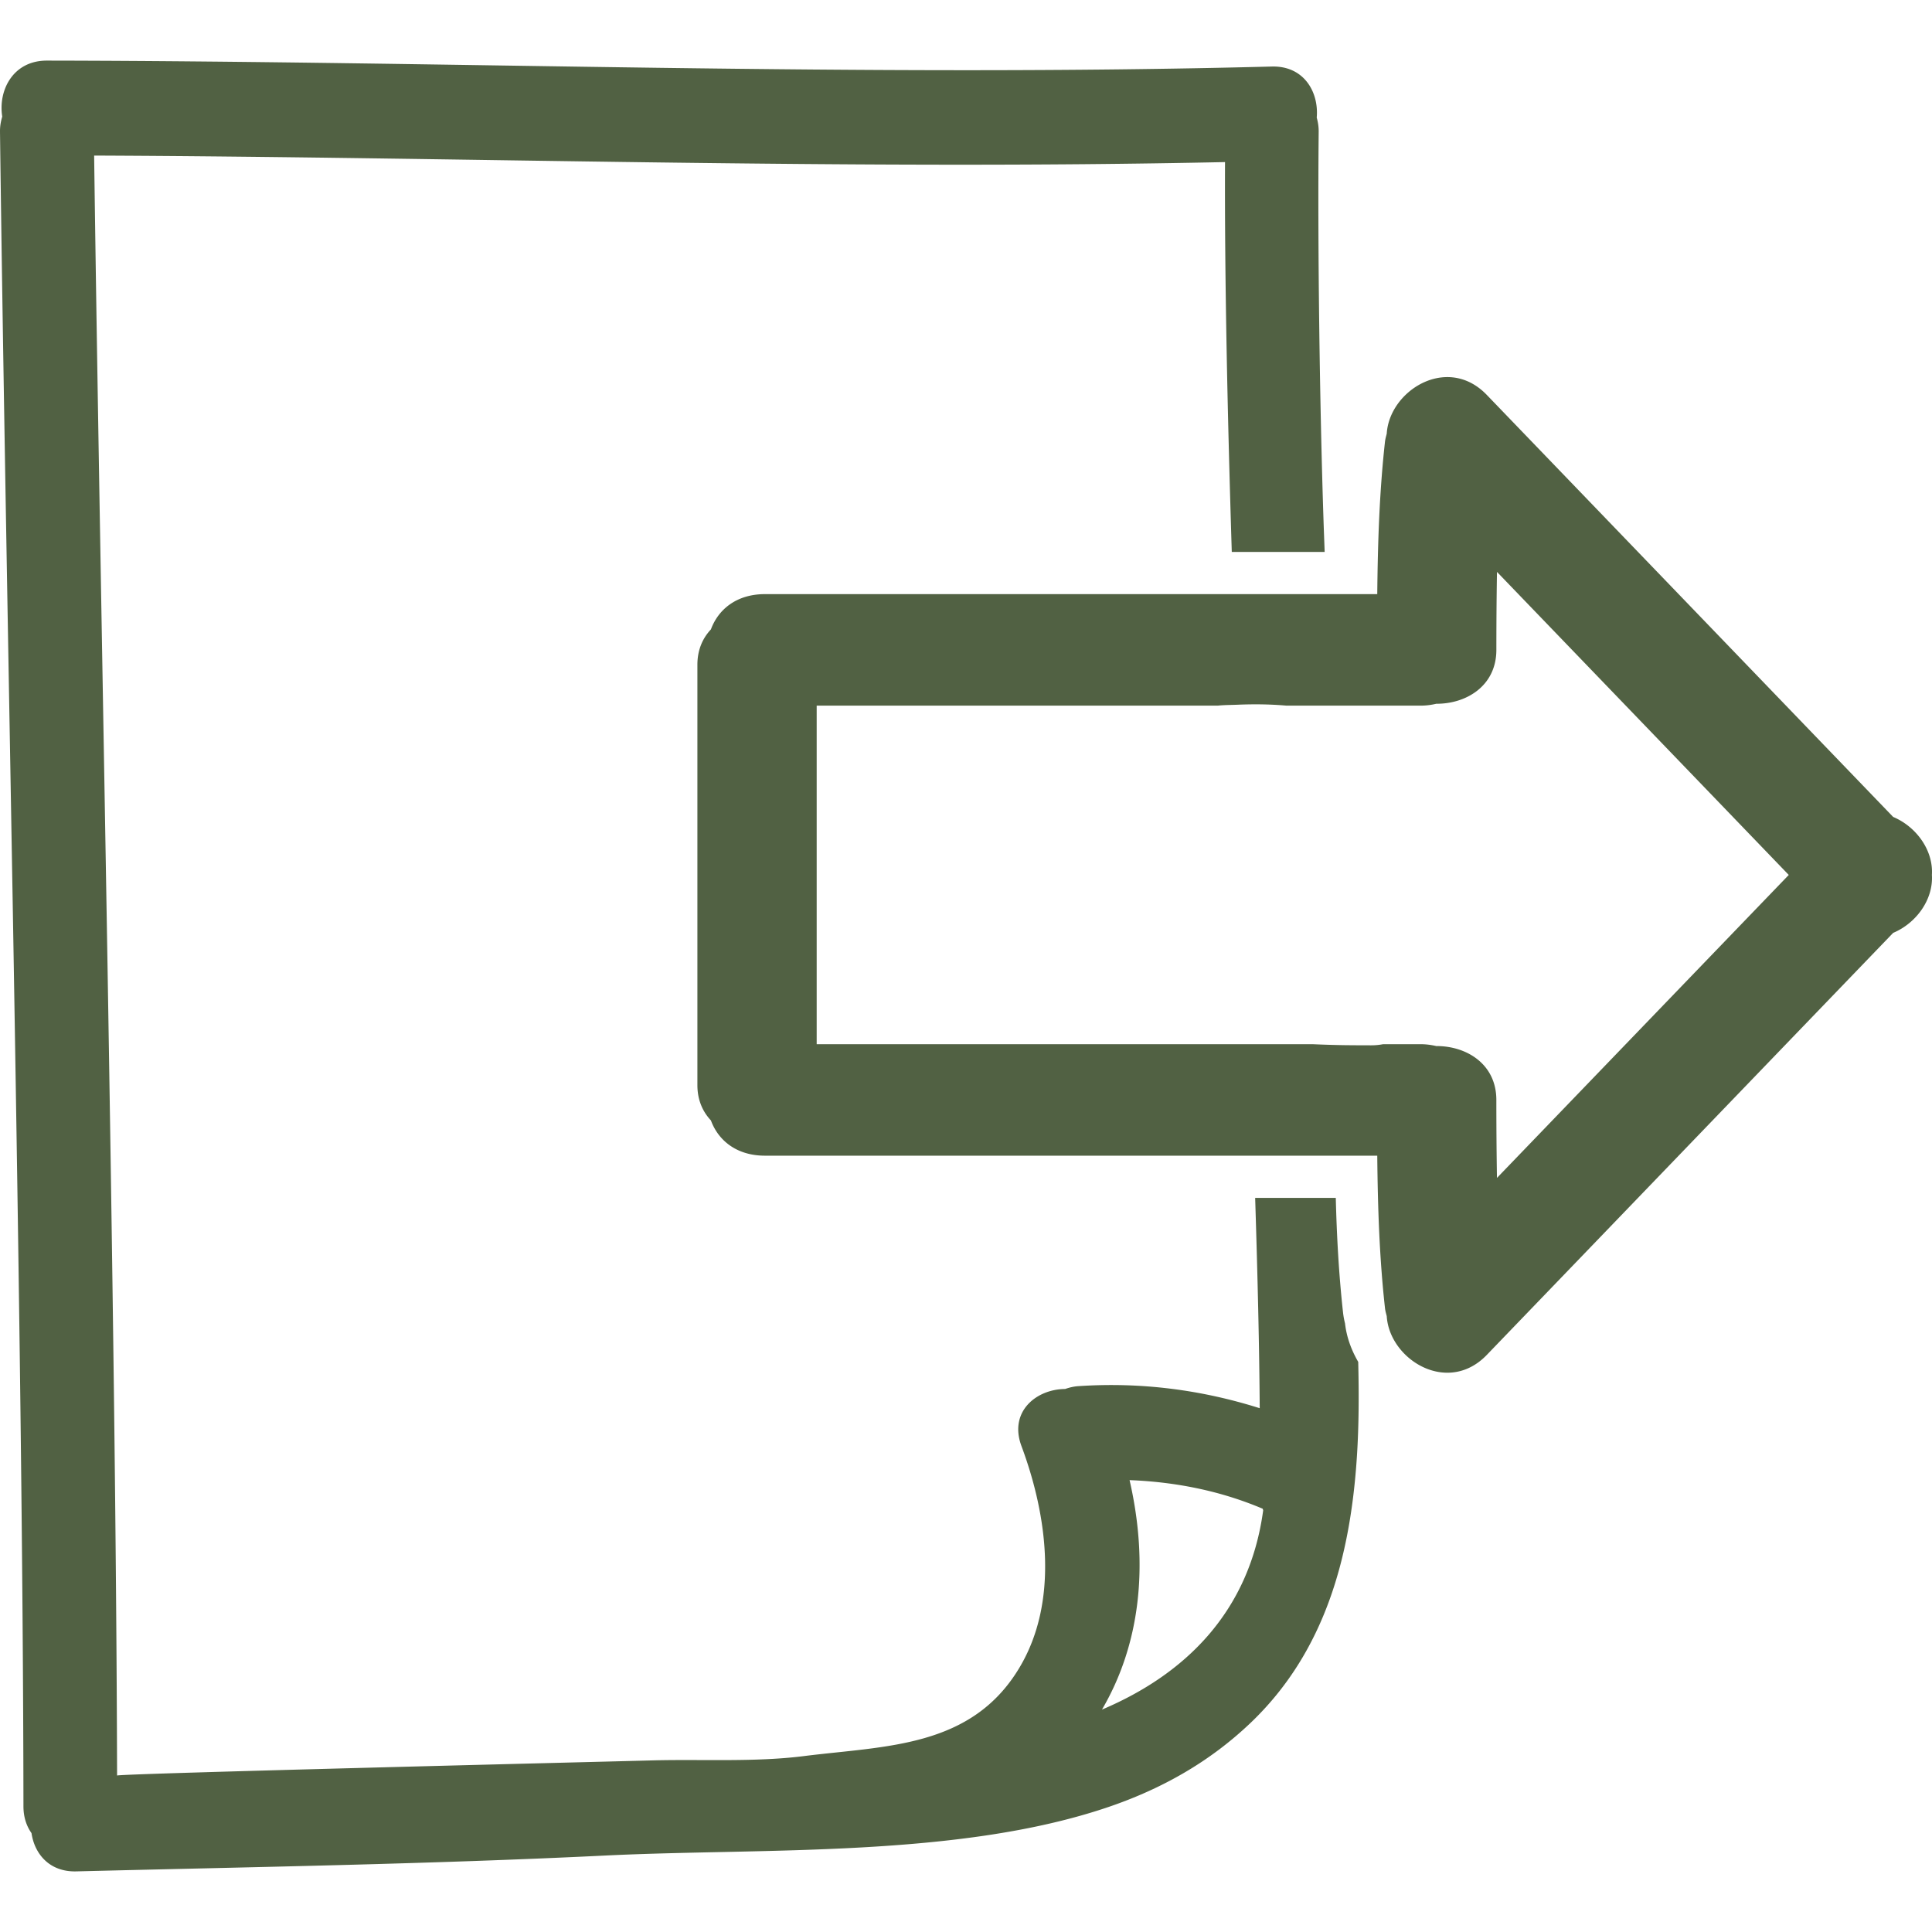
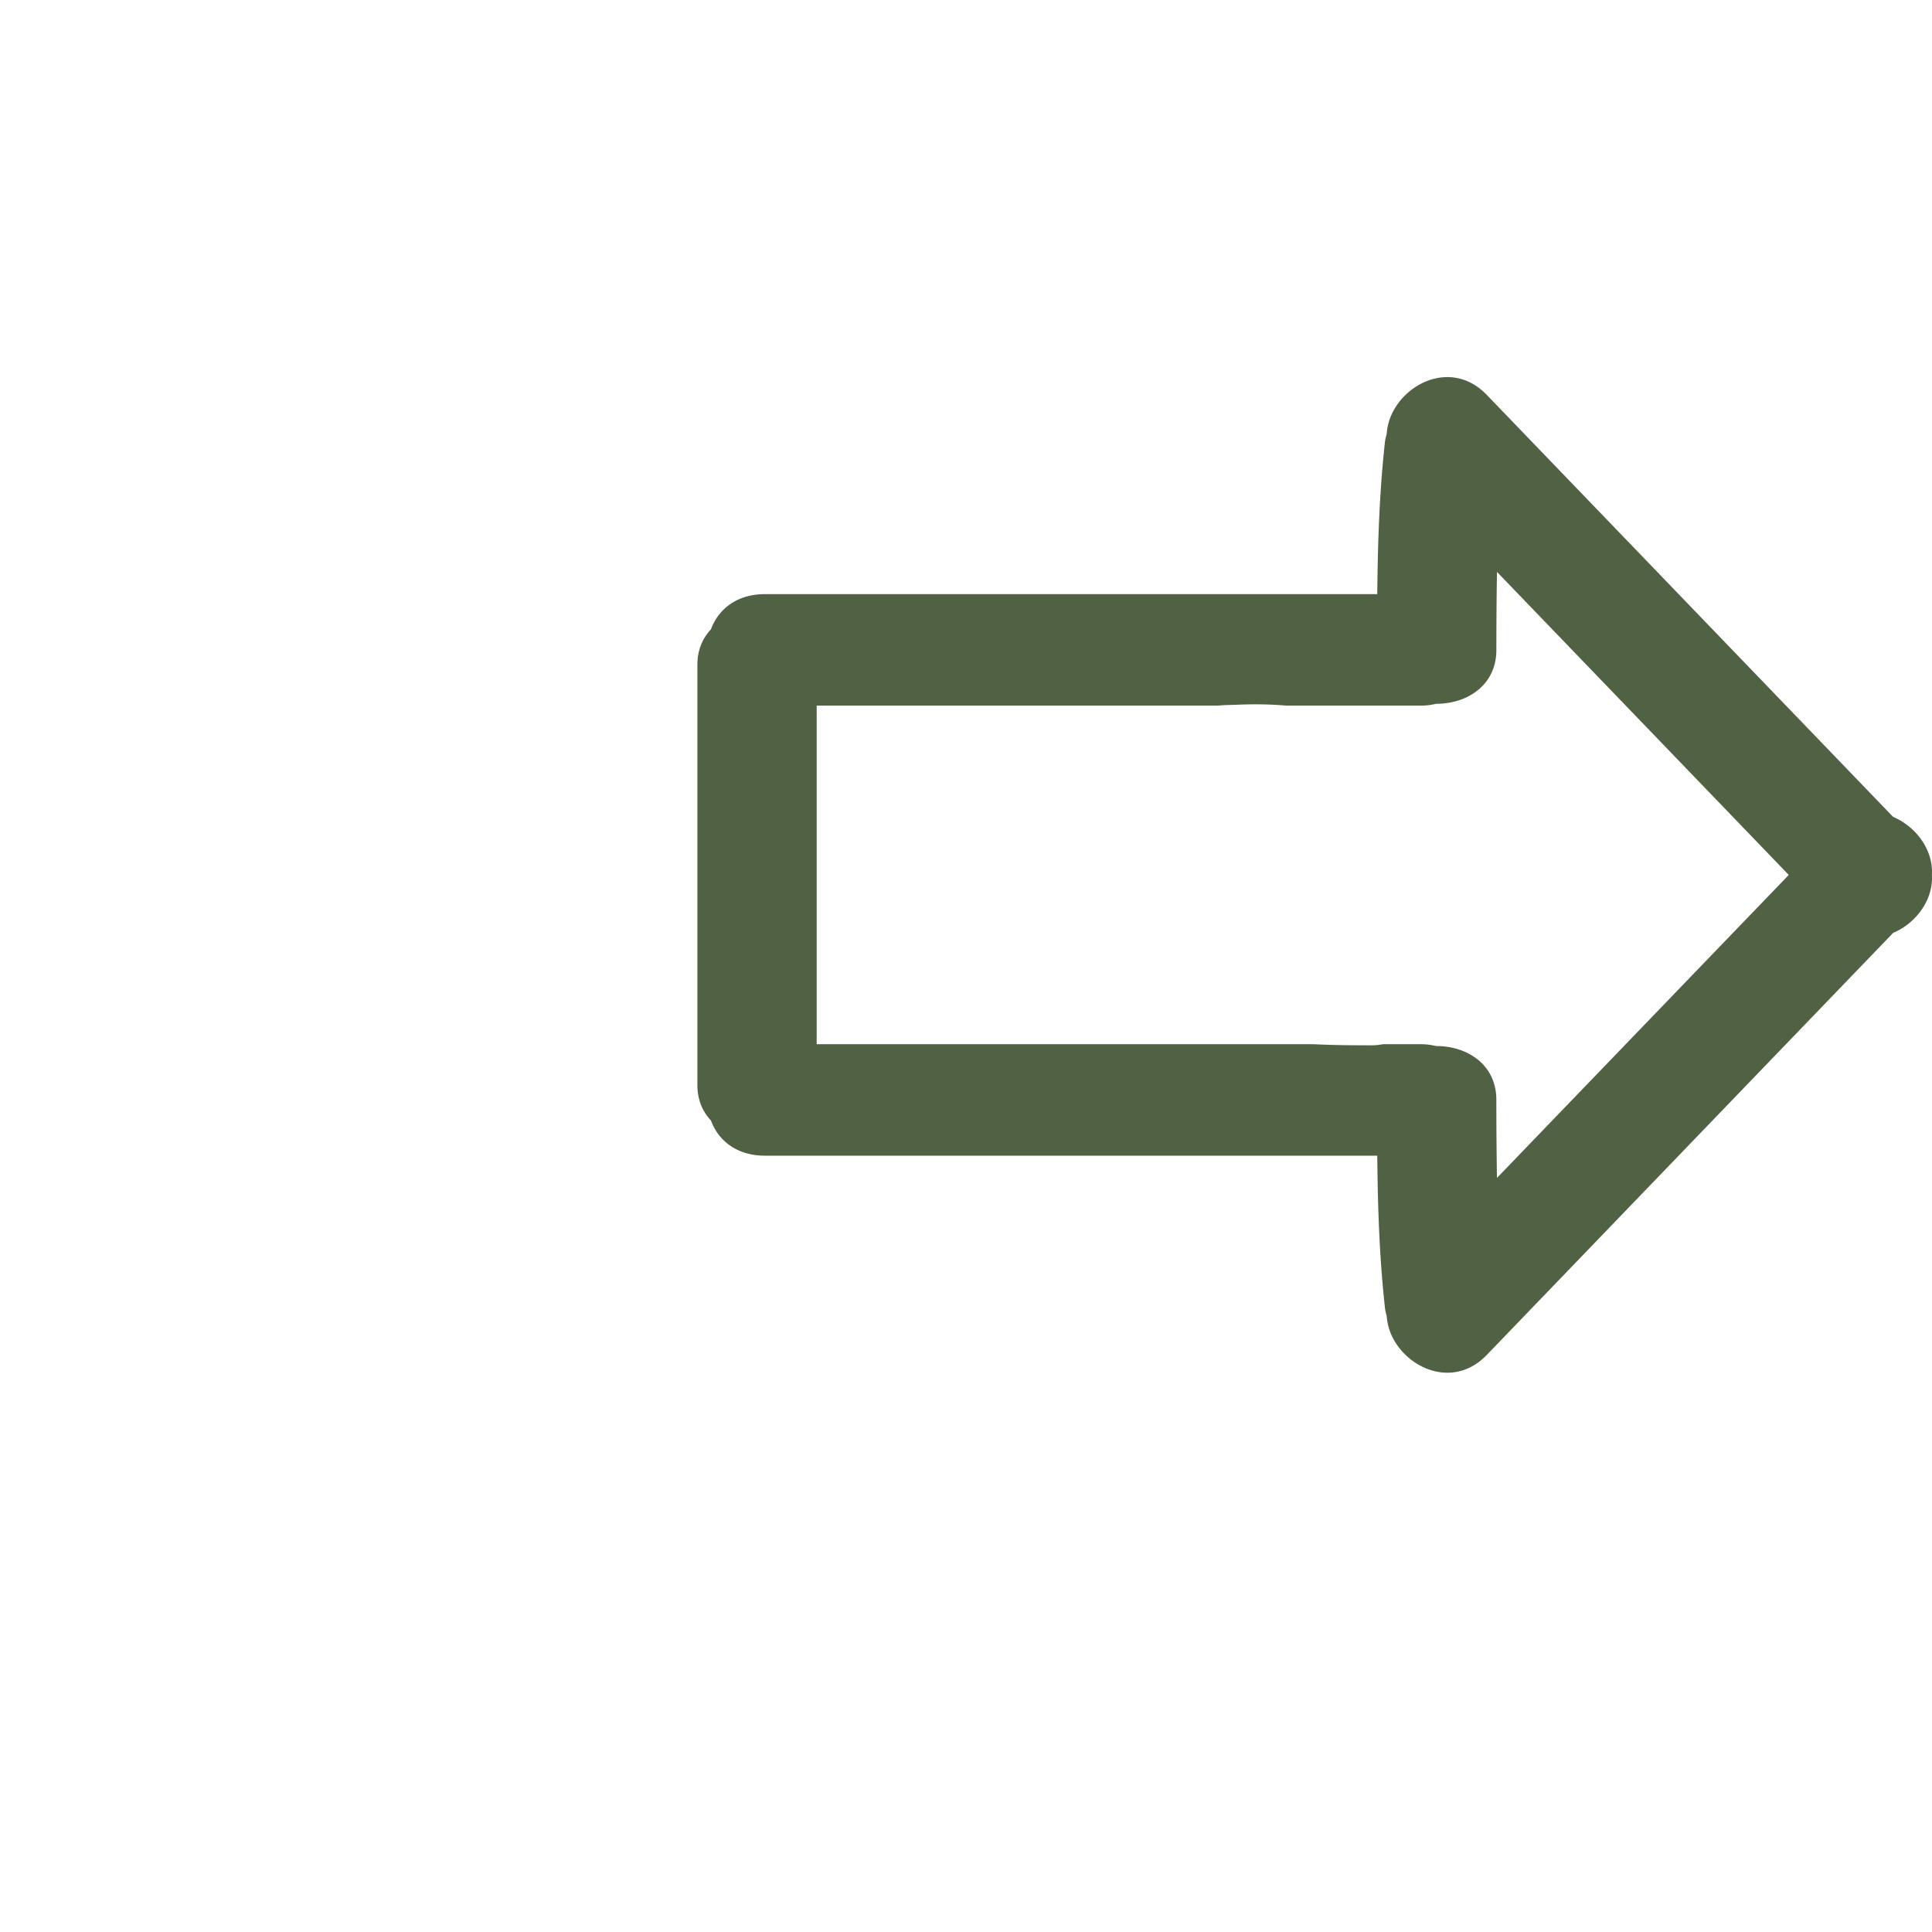
<svg xmlns="http://www.w3.org/2000/svg" version="1.1" width="512" height="512" x="0" y="0" viewBox="0 0 476.166 476.166" style="enable-background:new 0 0 512 512" xml:space="preserve" class="">
  <g>
-     <path d="M331.496 326.155a19.51 19.51 0 0 1-.482-2.62c-1.092-9.872-1.569-19.5-1.793-28.3h-19.87c.604 19.21 1.026 36.79 1.122 51.836-14.411-4.55-29.31-6.469-44.69-5.438-1.193.076-2.265.355-3.271.701-7.084.04-13.924 5.57-10.761 14.065 6.368 17.088 9.278 38.304-.513 54.645-11.836 19.769-32.958 19.23-53.039 21.759-12.284 1.554-25.339.731-37.714 1.077-9.635.273-131.628 3.249-131.628 3.727-.287-115.61-4.108-283.668-5.655-399.266 92.917.401 185.808 3.593 278.72 1.607-.111 29.061.609 62.096 1.666 96.088h22.891c-.091-2.641-.197-5.21-.284-7.899-.939-28.553-1.468-67.125-1.188-95.697.011-1.275-.188-2.397-.482-3.453.559-6.226-3.098-12.797-11.069-12.589-100.638 2.636-201.256-1.305-301.894-1.462C3.189 14.921-.477 22.279.552 28.735.219 29.86-.015 31.066 0 32.44c1.519 120.084 5.647 292.639 5.779 412.743 0 2.691.764 4.886 1.985 6.611.744 5.094 4.4 9.598 11.02 9.431 43.495-1.082 87.014-1.782 130.479-3.91 38.74-1.899 87.014.645 124.05-11.999 13.106-4.475 24.831-11.096 34.891-20.678 18.377-17.52 24.653-41.04 26.232-65.821.488-7.647.503-15.416.315-23.165-1.691-2.901-2.874-6.105-3.255-9.497zm-59.905 95.198c9.328-15.899 11.659-35.409 6.805-56.559 11.237.437 22.317 2.604 32.813 7.053.041.127.076.264.117.396-3.397 25.065-19.256 40.436-39.735 49.11z" fill="#516143" data-original="#000000" />
    <path d="M466.596 201.346c-33.383-34.672-66.766-69.34-100.153-104.012-2.98-3.1-6.403-4.395-9.724-4.395-7.49 0-14.493 6.574-14.939 13.947-.163.65-.355 1.285-.432 1.99-1.387 12.495-1.777 25.017-1.904 37.555H188.538c-7.104 0-11.55 3.864-13.322 8.688-2.019 2.153-3.334 5.027-3.334 8.713v103.602c0 3.687 1.315 6.561 3.334 8.714 1.772 4.829 6.218 8.684 13.322 8.684h150.905c.121 12.542.518 25.064 1.904 37.557.076.711.269 1.34.432 1.99.446 7.373 7.449 13.944 14.939 13.944 3.32 0 6.738-1.29 9.724-4.388 33.383-34.672 66.771-69.345 100.153-104.017 5.651-2.369 9.928-8.178 9.547-14.287.381-6.112-3.895-11.913-9.546-14.285zm-97.65 88.968c-.106-6.397-.152-12.807-.152-19.215 0-8.866-7.354-13.284-14.706-13.284h-.102c-1.184-.269-2.433-.457-3.818-.457h-9.298c-.909.173-1.869.274-2.91.274-2.112 0-4.22-.01-6.332-.035a260.545 260.545 0 0 1-7.911-.233H201.281v-83.452h98.939a.1.1 0 0 0 .046-.013c1.533-.149 3.062-.145 4.596-.205 4.067-.173 8.13-.138 12.172.218h33.139c1.386 0 2.636-.183 3.818-.459h.102c7.353 0 14.701-4.426 14.706-13.279 0-6.411.046-12.819.152-19.22 23.973 24.897 47.946 49.789 71.914 74.687-23.972 24.884-47.946 49.782-71.919 74.673z" fill="#516143" data-original="#000000" />
  </g>
</svg>